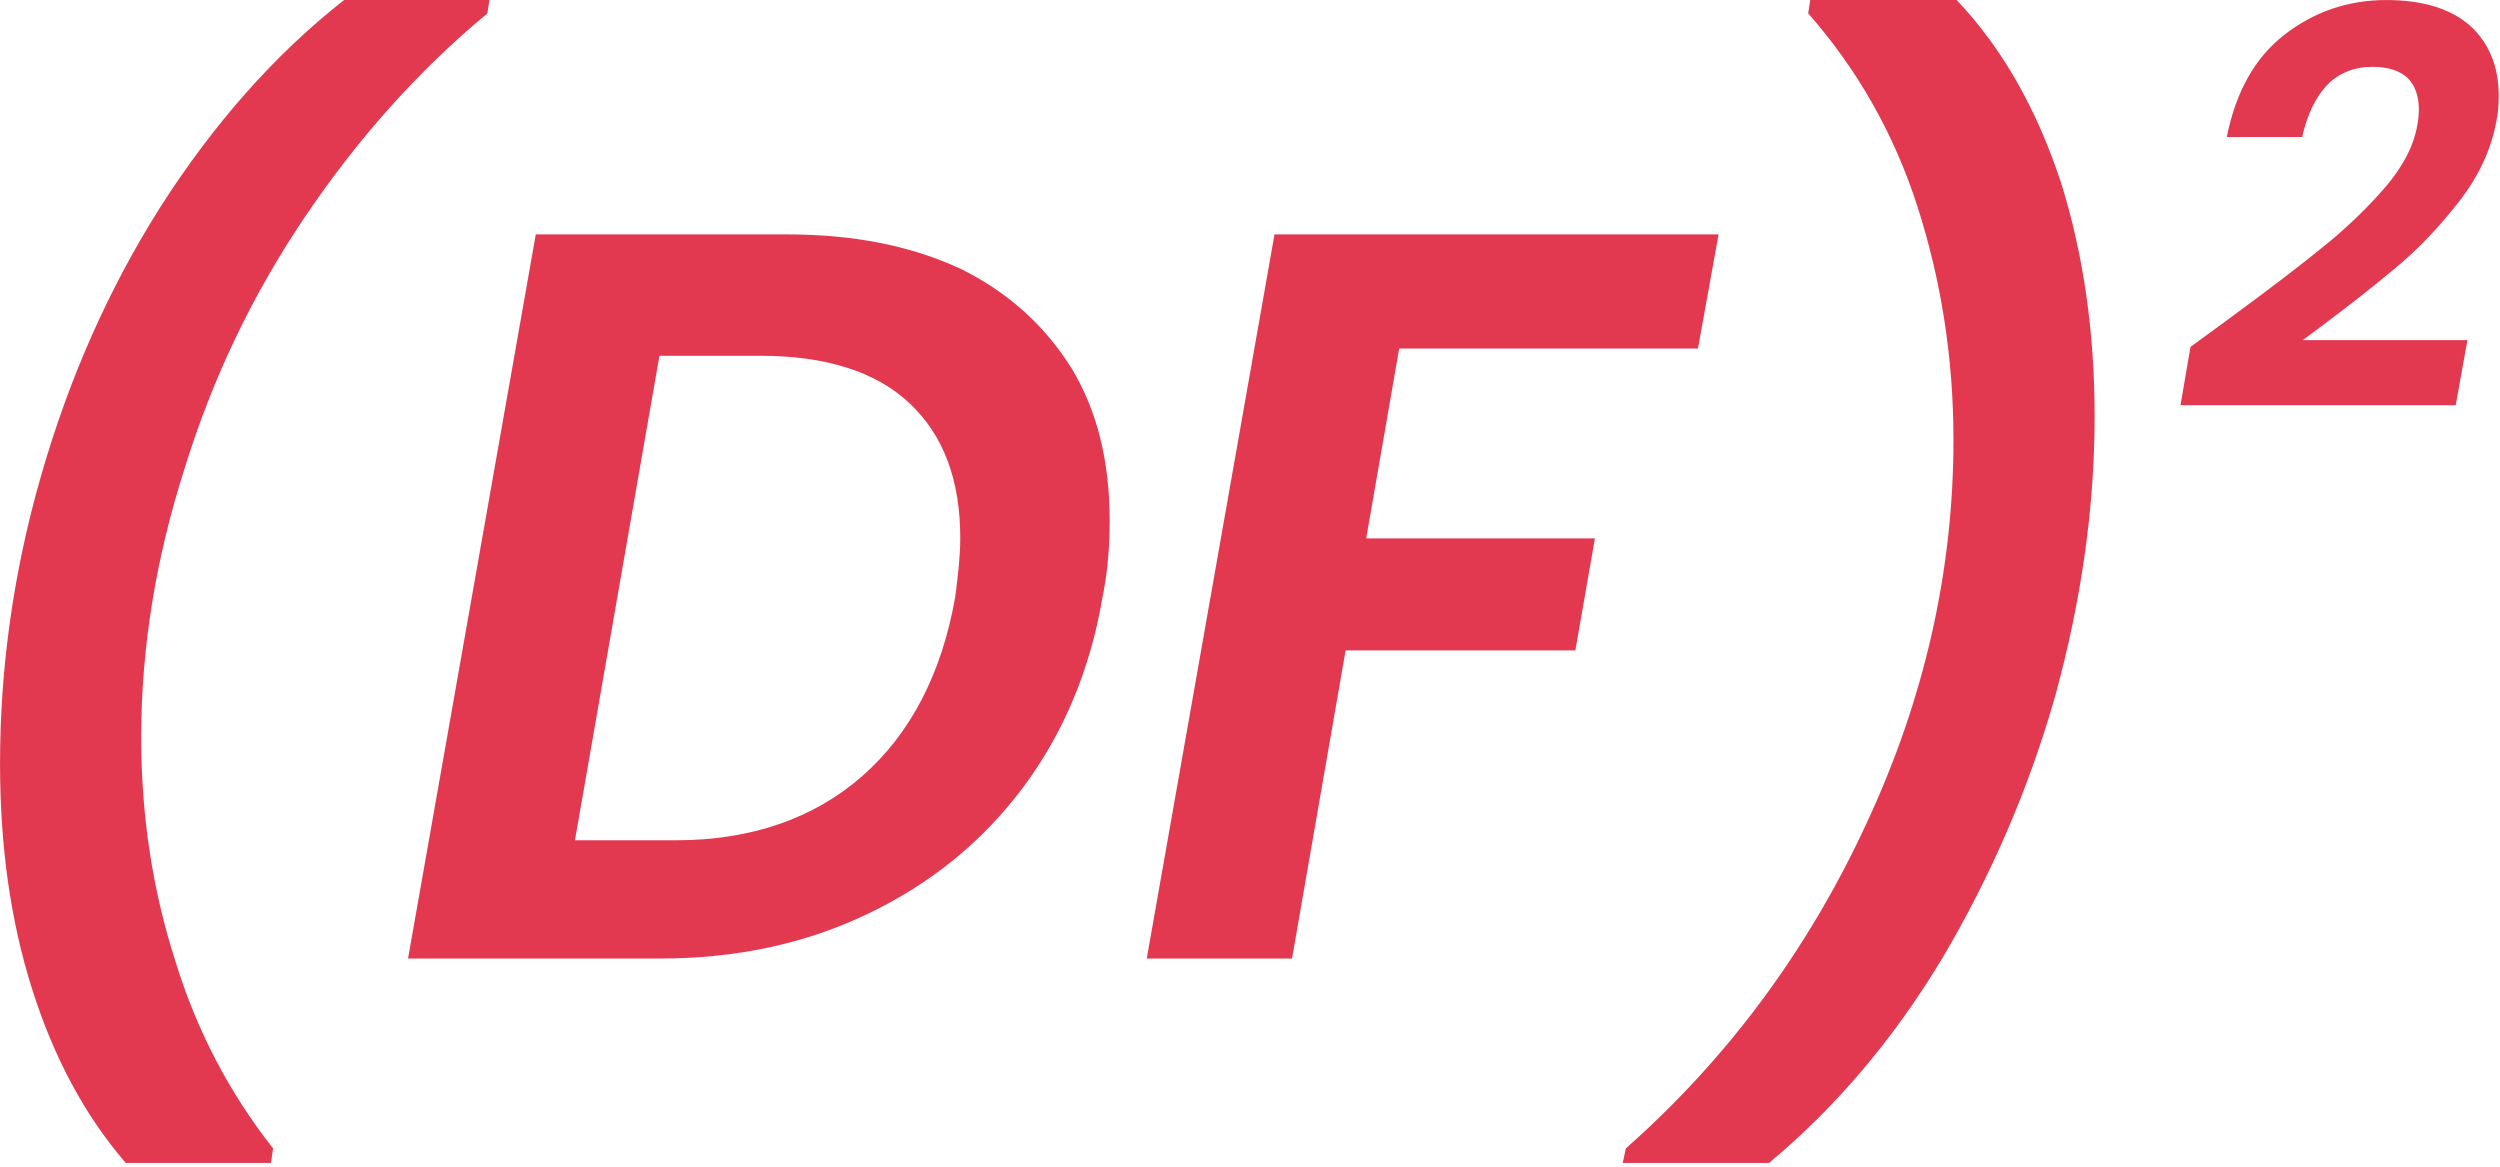
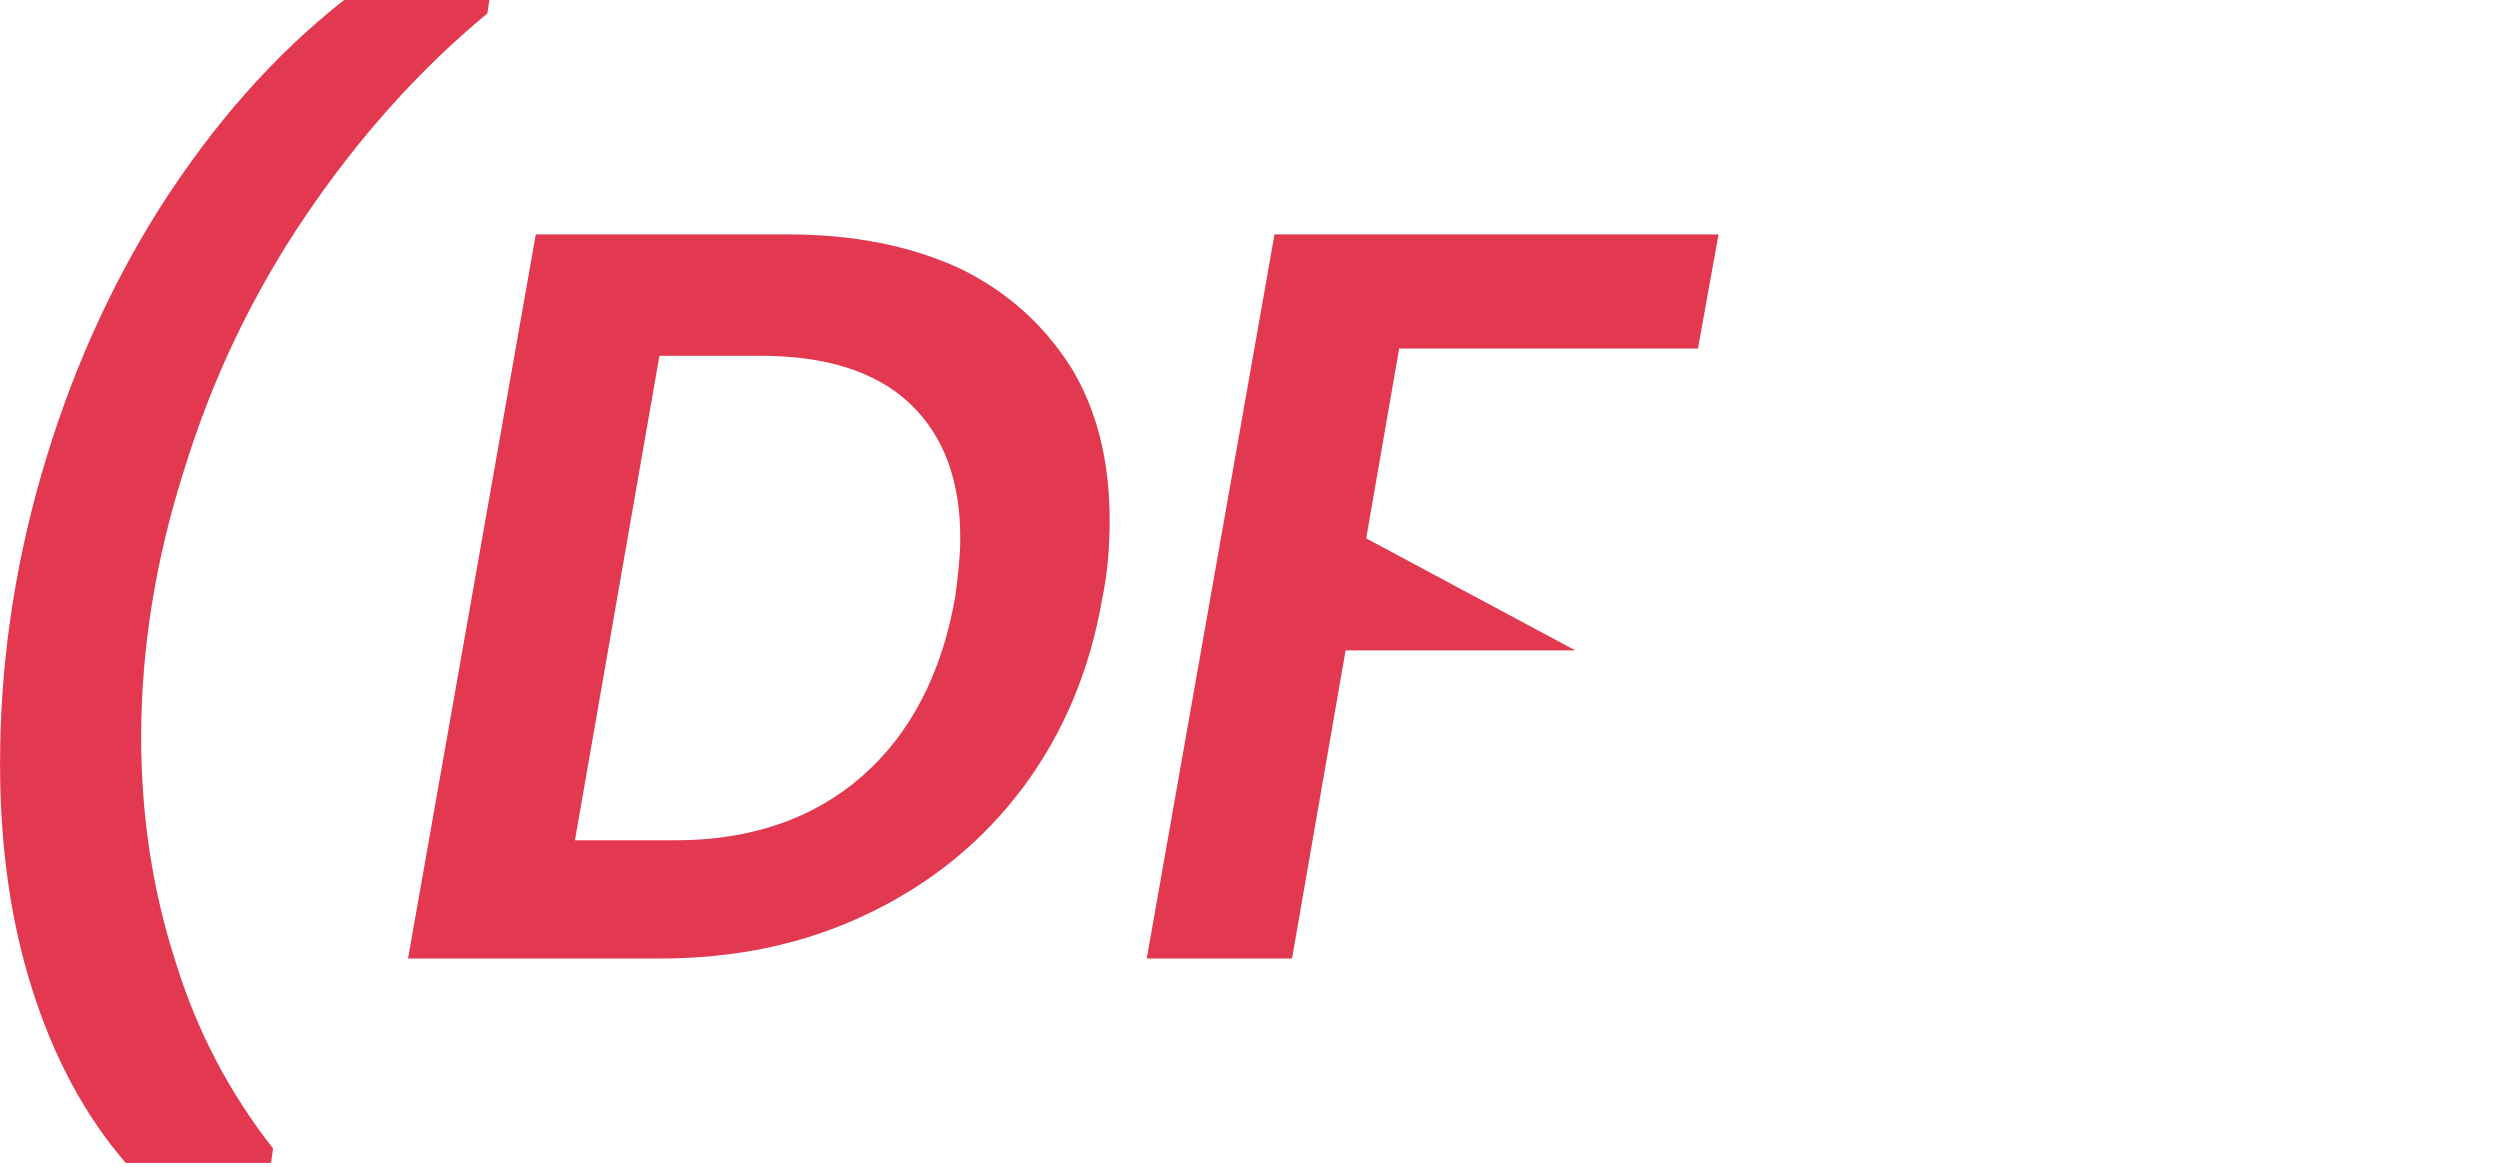
<svg xmlns="http://www.w3.org/2000/svg" width="100%" height="100%" viewBox="0 0 360 168" version="1.1" xml:space="preserve" style="fill-rule:evenodd;clip-rule:evenodd;stroke-linejoin:round;stroke-miterlimit:2;">
  <g transform="matrix(1,0,0,1,-1238.64,2.80128e-05)">
    <g transform="matrix(1,0,0,1,-451.121,-2237.07)">
      <g transform="matrix(80.394,0,0,80.813,2004.07,2296.23)">
-         <path d="M0.08,-0.162C0.154,-0.216 0.212,-0.26 0.255,-0.295C0.297,-0.329 0.333,-0.364 0.365,-0.401C0.396,-0.438 0.414,-0.473 0.42,-0.508C0.422,-0.518 0.423,-0.528 0.423,-0.537C0.423,-0.561 0.416,-0.58 0.403,-0.593C0.389,-0.606 0.368,-0.613 0.34,-0.613C0.307,-0.613 0.28,-0.602 0.259,-0.581C0.238,-0.559 0.223,-0.528 0.214,-0.488L0.079,-0.488C0.095,-0.568 0.129,-0.629 0.182,-0.67C0.235,-0.711 0.296,-0.732 0.365,-0.732C0.431,-0.732 0.481,-0.716 0.515,-0.686C0.549,-0.655 0.566,-0.613 0.566,-0.562C0.566,-0.545 0.565,-0.53 0.562,-0.517C0.553,-0.467 0.531,-0.419 0.495,-0.373C0.459,-0.327 0.42,-0.286 0.378,-0.252C0.336,-0.217 0.282,-0.175 0.215,-0.126L0.51,-0.126L0.489,-0.01L-0.004,-0.01L0.014,-0.114L0.08,-0.162Z" style="fill:rgb(227,57,80);fill-rule:nonzero;" />
-       </g>
+         </g>
    </g>
    <g transform="matrix(1,0,0,1,-451.121,-2237.07)">
      <g transform="matrix(1.729,0,0,1.741,1674.04,2375.1)">
        <g>
          <g transform="matrix(85.808,0,0,85.808,0,0)">
            <path d="M0.228,0.197C0.188,0.151 0.158,0.095 0.137,0.029C0.116,-0.037 0.106,-0.109 0.106,-0.188C0.106,-0.28 0.119,-0.373 0.146,-0.466C0.173,-0.559 0.211,-0.645 0.262,-0.725C0.313,-0.804 0.372,-0.871 0.44,-0.924L0.581,-0.924L0.579,-0.911C0.512,-0.856 0.453,-0.79 0.402,-0.715C0.351,-0.64 0.312,-0.559 0.285,-0.472C0.257,-0.385 0.243,-0.299 0.243,-0.213C0.243,-0.138 0.254,-0.066 0.276,0.002C0.297,0.07 0.329,0.13 0.371,0.183L0.369,0.197L0.228,0.197Z" style="fill:rgb(227,57,80);fill-rule:nonzero;" />
          </g>
          <g transform="matrix(85.808,0,0,85.808,41.617,0)">
            <path d="M0.385,-0.698C0.45,-0.698 0.505,-0.687 0.553,-0.665C0.6,-0.642 0.635,-0.61 0.661,-0.569C0.686,-0.528 0.698,-0.479 0.698,-0.422C0.698,-0.397 0.696,-0.372 0.691,-0.348C0.679,-0.278 0.653,-0.217 0.614,-0.165C0.574,-0.112 0.524,-0.072 0.463,-0.043C0.402,-0.014 0.335,-0 0.261,-0L0.017,-0L0.141,-0.698L0.385,-0.698ZM0.277,-0.114C0.35,-0.114 0.411,-0.135 0.458,-0.176C0.505,-0.217 0.535,-0.275 0.548,-0.348C0.551,-0.37 0.553,-0.389 0.553,-0.405C0.553,-0.461 0.537,-0.504 0.504,-0.535C0.471,-0.566 0.422,-0.581 0.359,-0.581L0.261,-0.581L0.179,-0.114L0.277,-0.114Z" style="fill:rgb(227,57,80);fill-rule:nonzero;" />
          </g>
          <g transform="matrix(85.808,0,0,85.808,103.141,0)">
-             <path d="M0.572,-0.698L0.552,-0.588L0.262,-0.588L0.23,-0.405L0.452,-0.405L0.433,-0.297L0.21,-0.297L0.158,-0L0.017,-0L0.141,-0.698L0.572,-0.698Z" style="fill:rgb(227,57,80);fill-rule:nonzero;" />
+             <path d="M0.572,-0.698L0.552,-0.588L0.262,-0.588L0.23,-0.405L0.433,-0.297L0.21,-0.297L0.158,-0L0.017,-0L0.141,-0.698L0.572,-0.698Z" style="fill:rgb(227,57,80);fill-rule:nonzero;" />
          </g>
          <g transform="matrix(85.808,0,0,85.808,148.619,0)">
-             <path d="M-0.051,0.197L-0.048,0.183C0.05,0.097 0.128,-0.007 0.185,-0.129C0.242,-0.25 0.27,-0.374 0.27,-0.5C0.27,-0.579 0.258,-0.654 0.235,-0.725C0.212,-0.796 0.176,-0.858 0.129,-0.911L0.131,-0.924L0.273,-0.924C0.318,-0.877 0.351,-0.818 0.374,-0.749C0.396,-0.68 0.407,-0.604 0.407,-0.523C0.407,-0.434 0.394,-0.345 0.369,-0.254C0.343,-0.163 0.306,-0.079 0.259,-0C0.211,0.079 0.155,0.144 0.091,0.197L-0.051,0.197Z" style="fill:rgb(227,57,80);fill-rule:nonzero;" />
-           </g>
+             </g>
        </g>
      </g>
    </g>
  </g>
</svg>